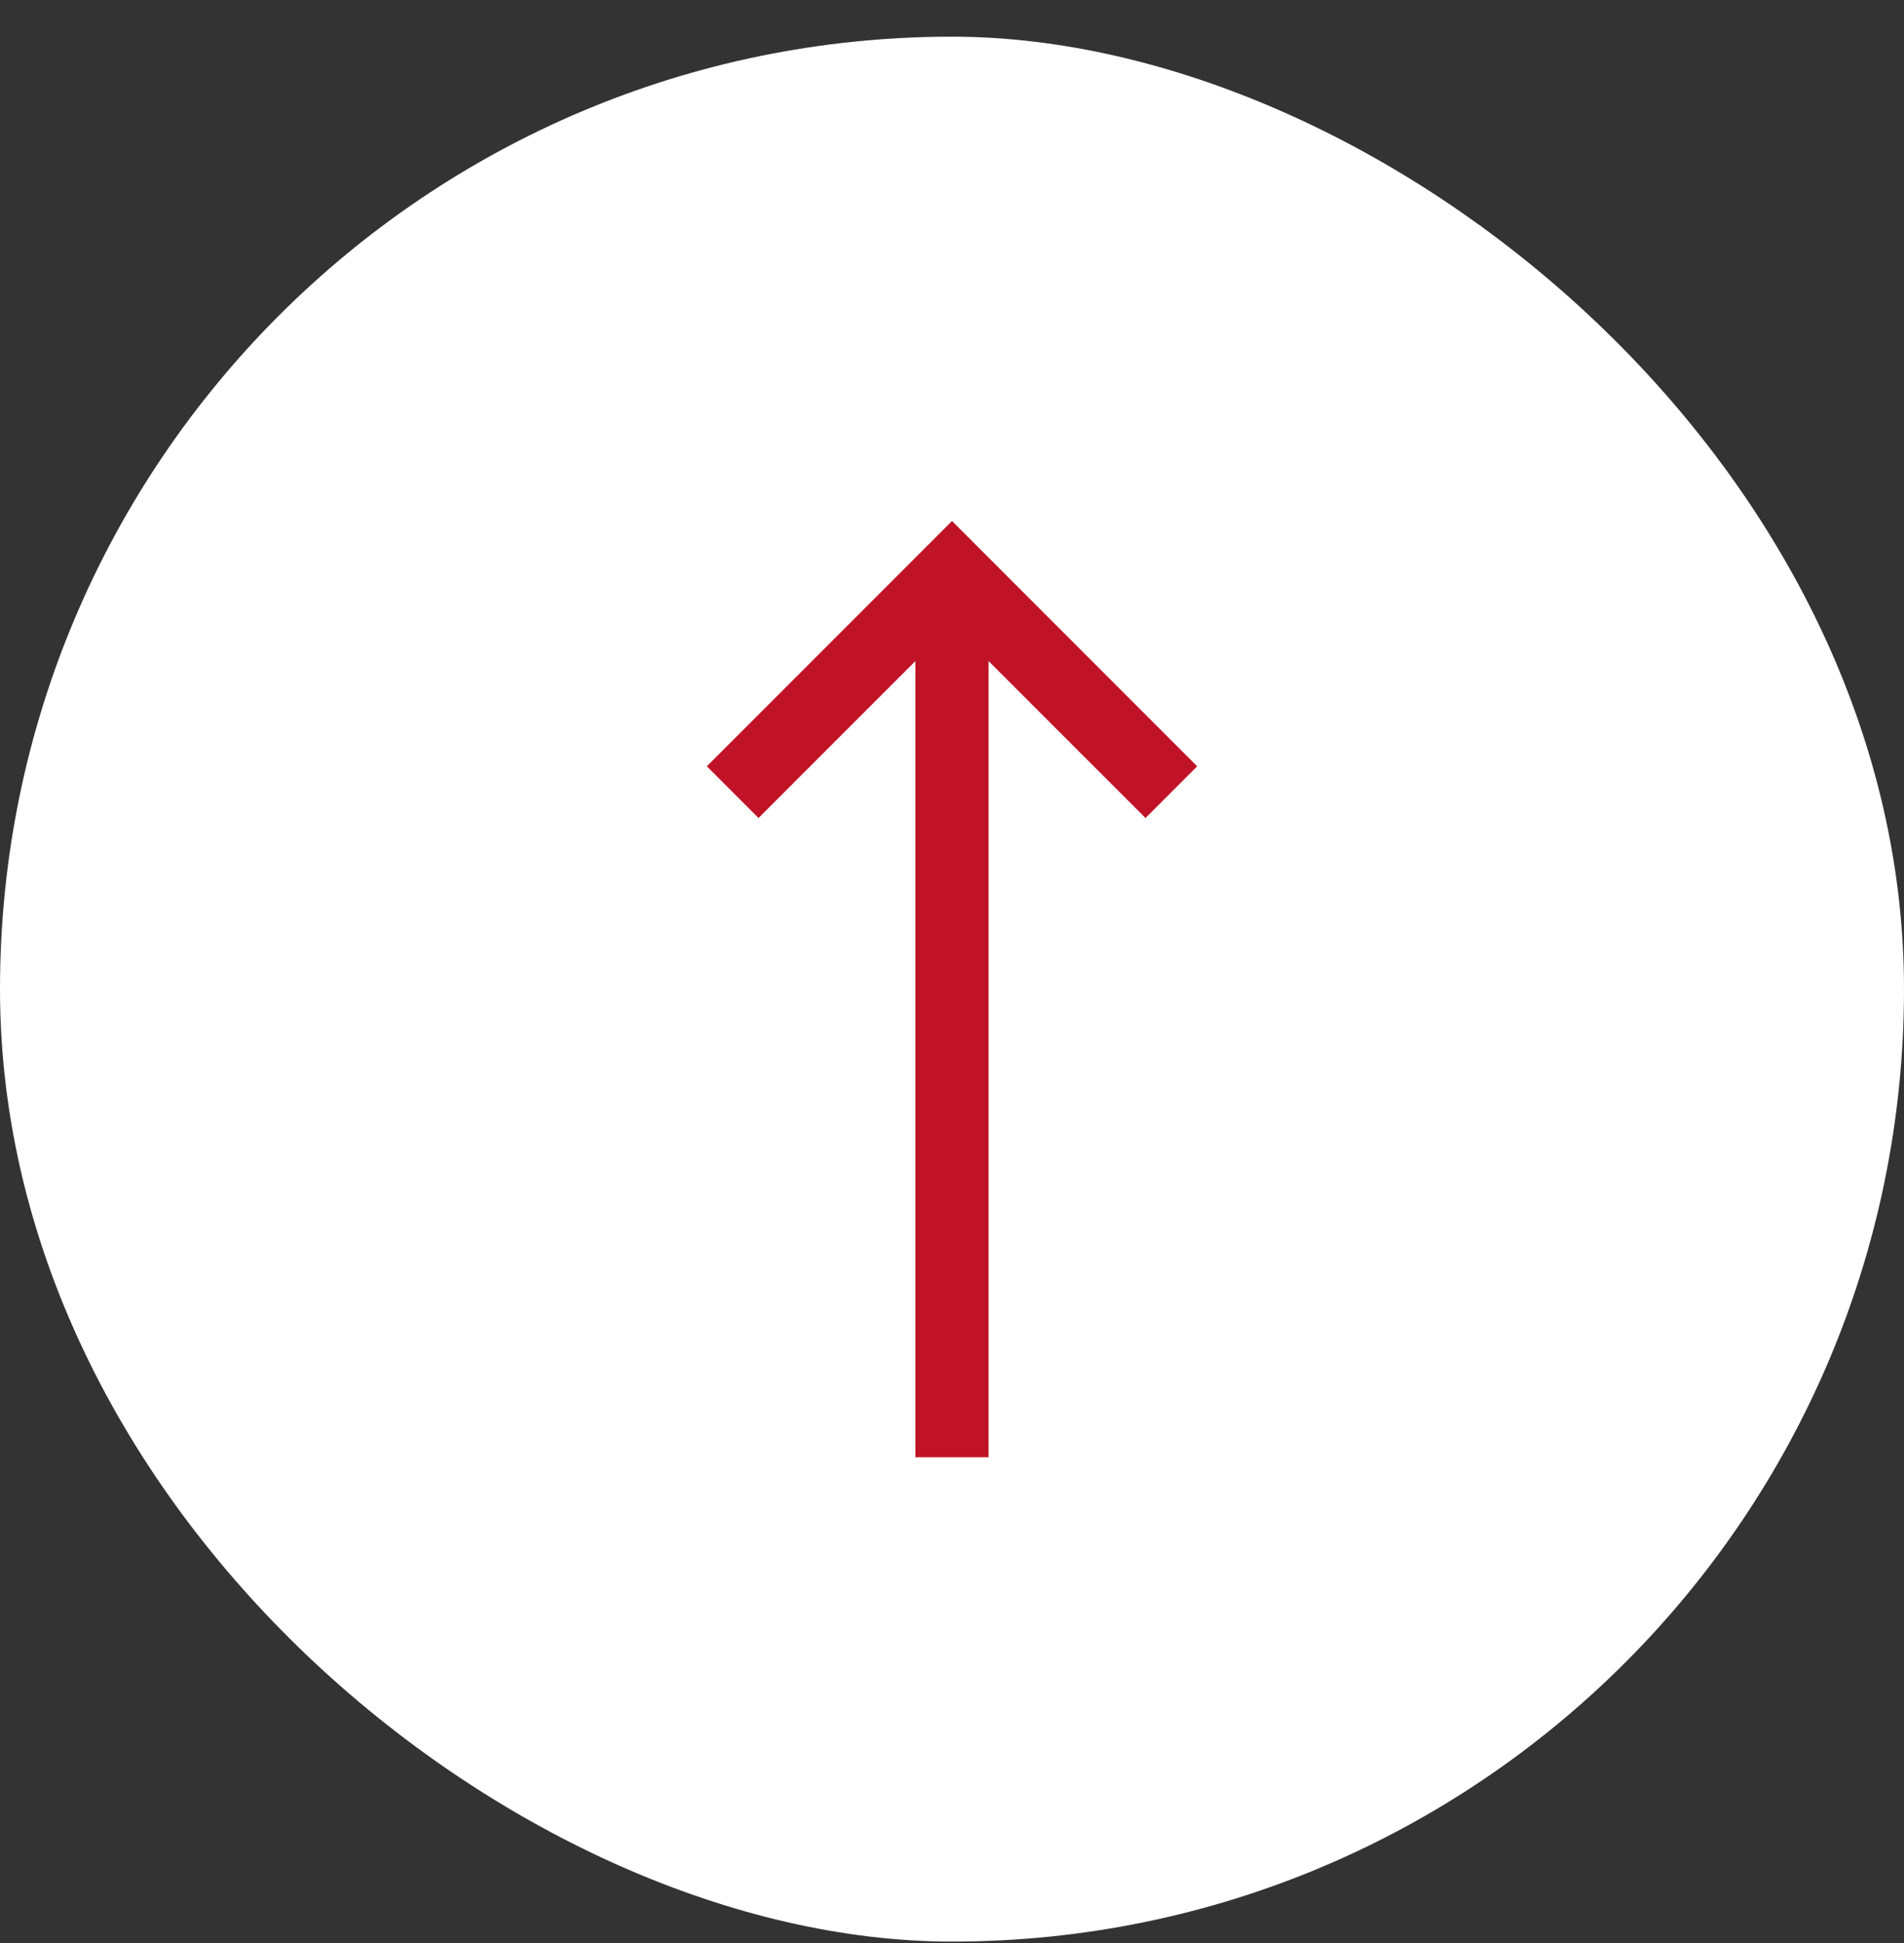
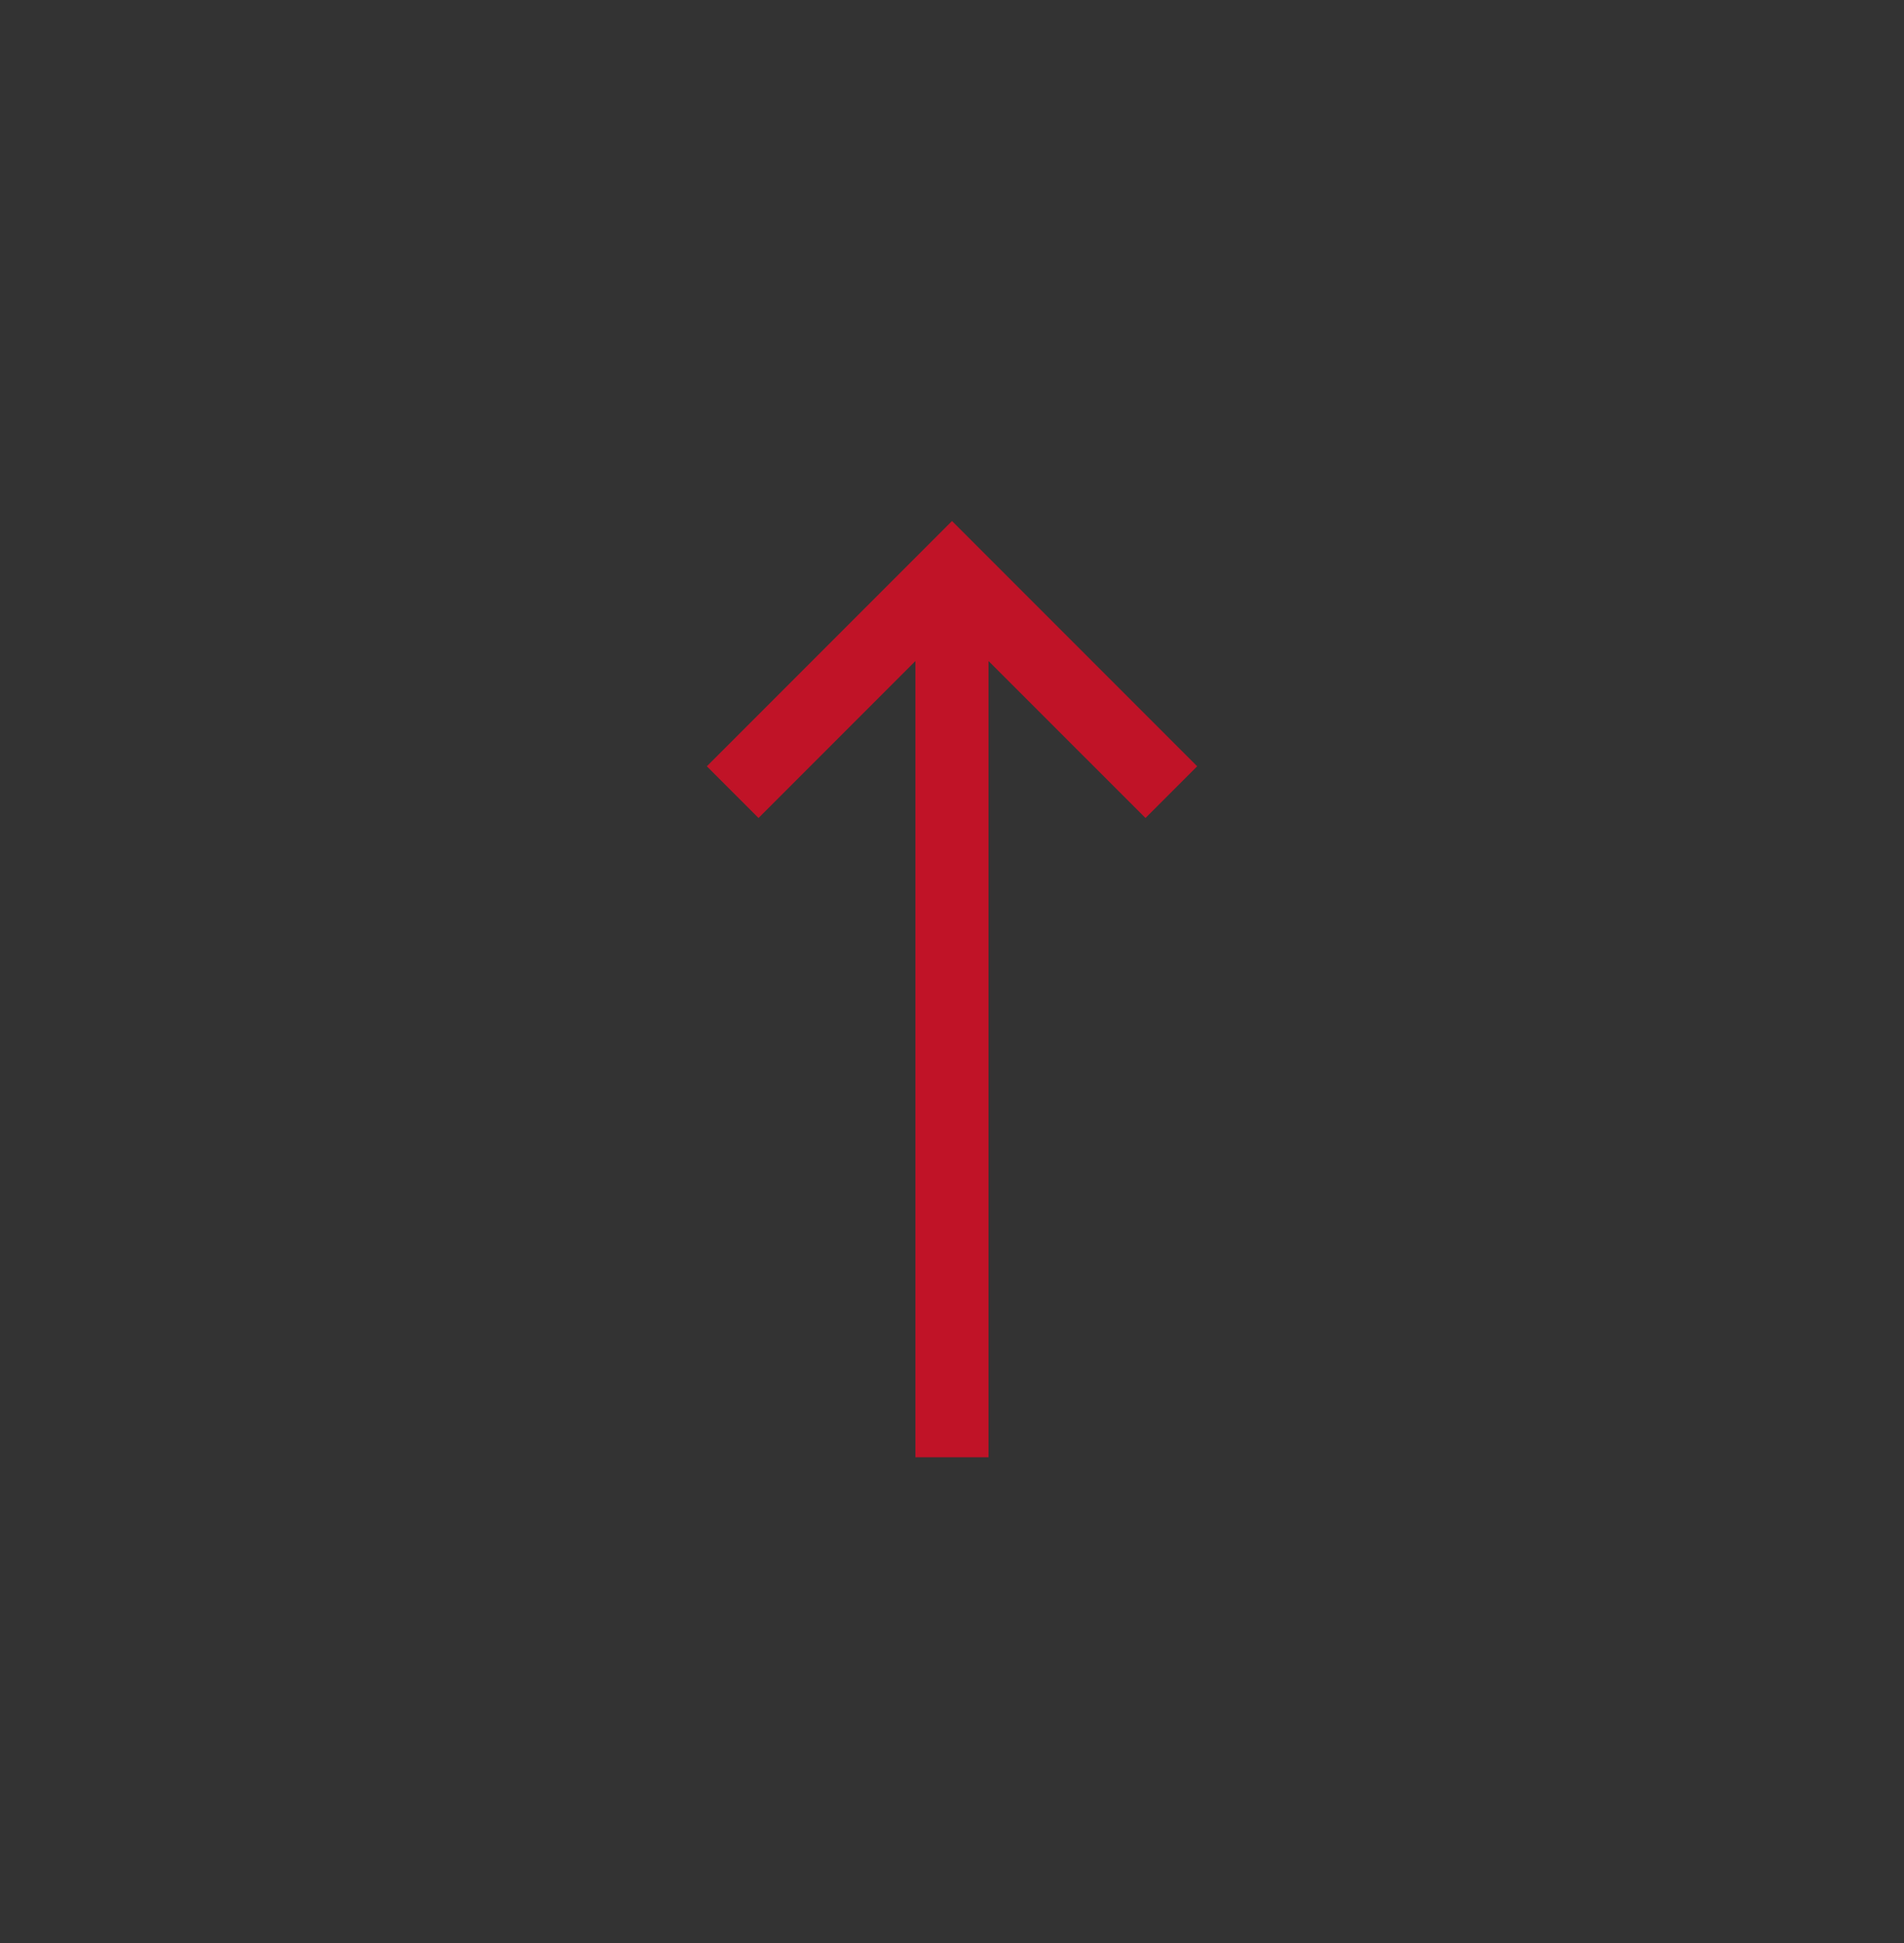
<svg xmlns="http://www.w3.org/2000/svg" width="50" height="51" fill="none">
  <rect width="100%" height="100%" fill="#333333" stroke="none" />
-   <rect x="1" y="1" width="48" height="48" rx="24" transform="matrix(0 1 1 0 0 .963)" fill="#fff" stroke="#fff" stroke-width="2" />
  <g clip-path="url(#a)">
    <path d="m18.562 20.114 1.357 1.357 4.12-4.12v20.9h1.92v-20.9l4.122 4.12 1.357-1.357L25 13.676l-6.438 6.438Z" fill="#C01327" />
  </g>
  <defs>
    <clipPath id="a">
      <path fill="#fff" transform="rotate(-90 25.482 12.77)" d="M0 0h24.575v24.575H0z" />
    </clipPath>
  </defs>
</svg>